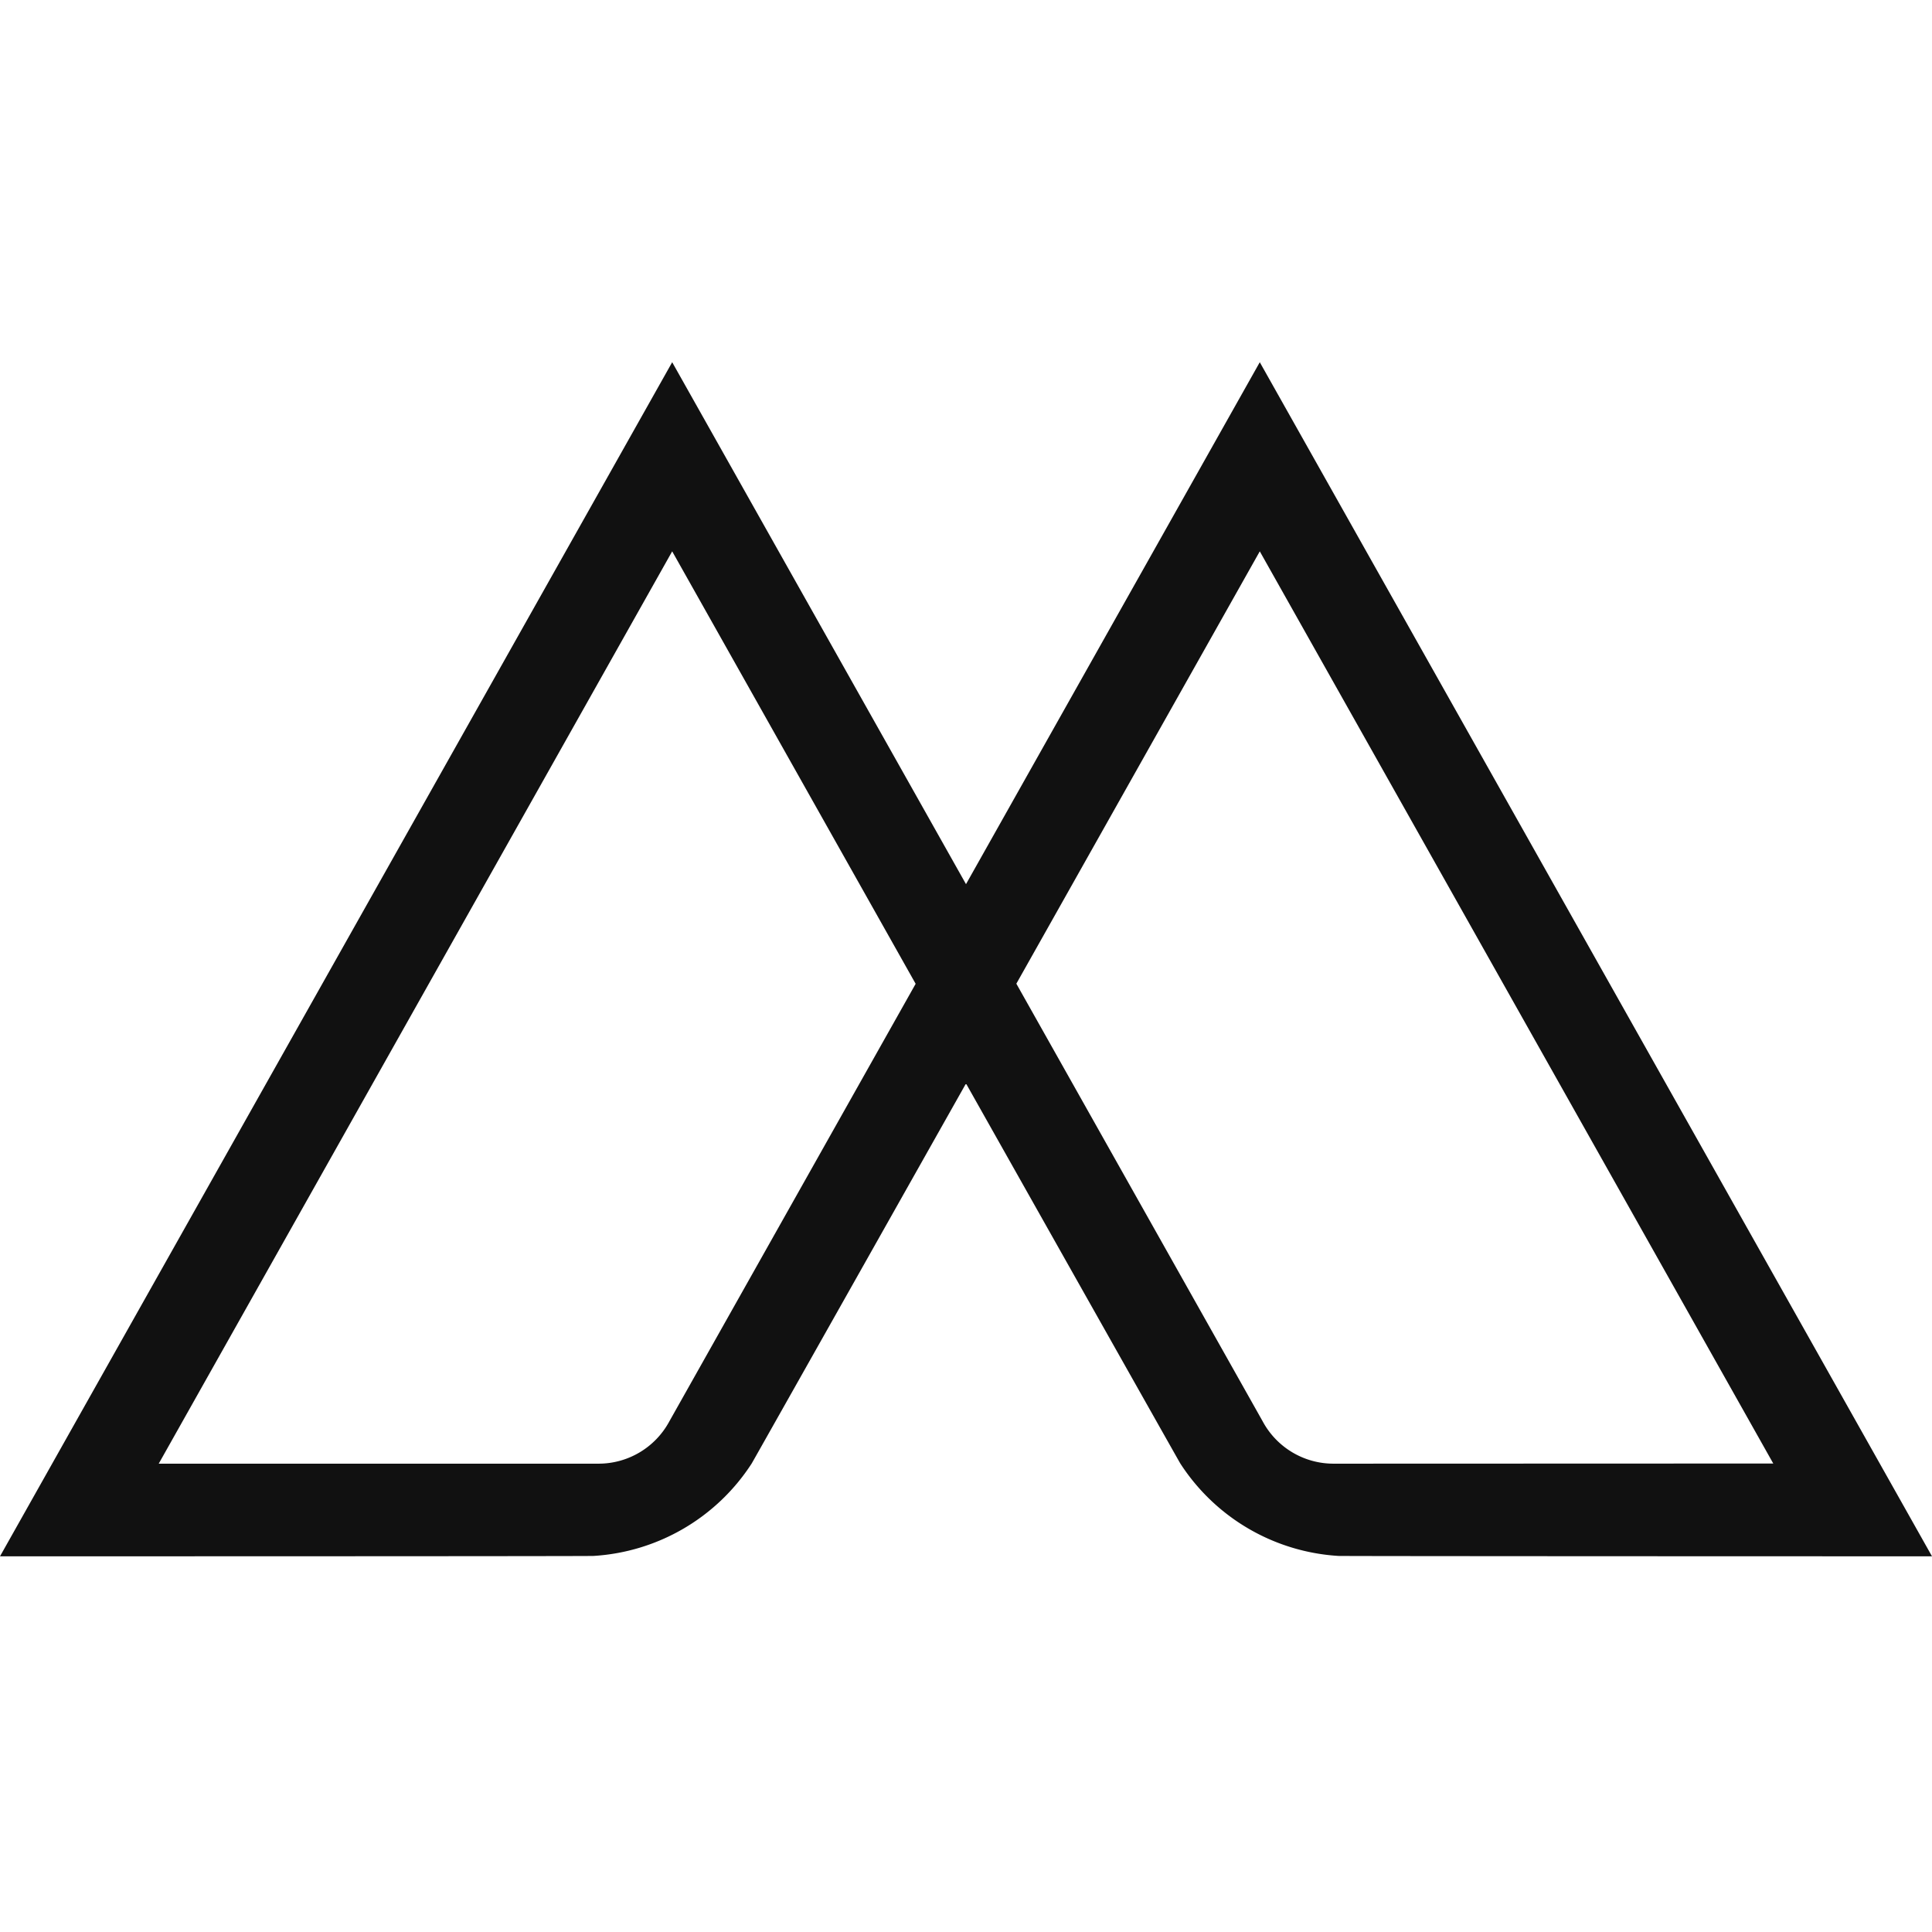
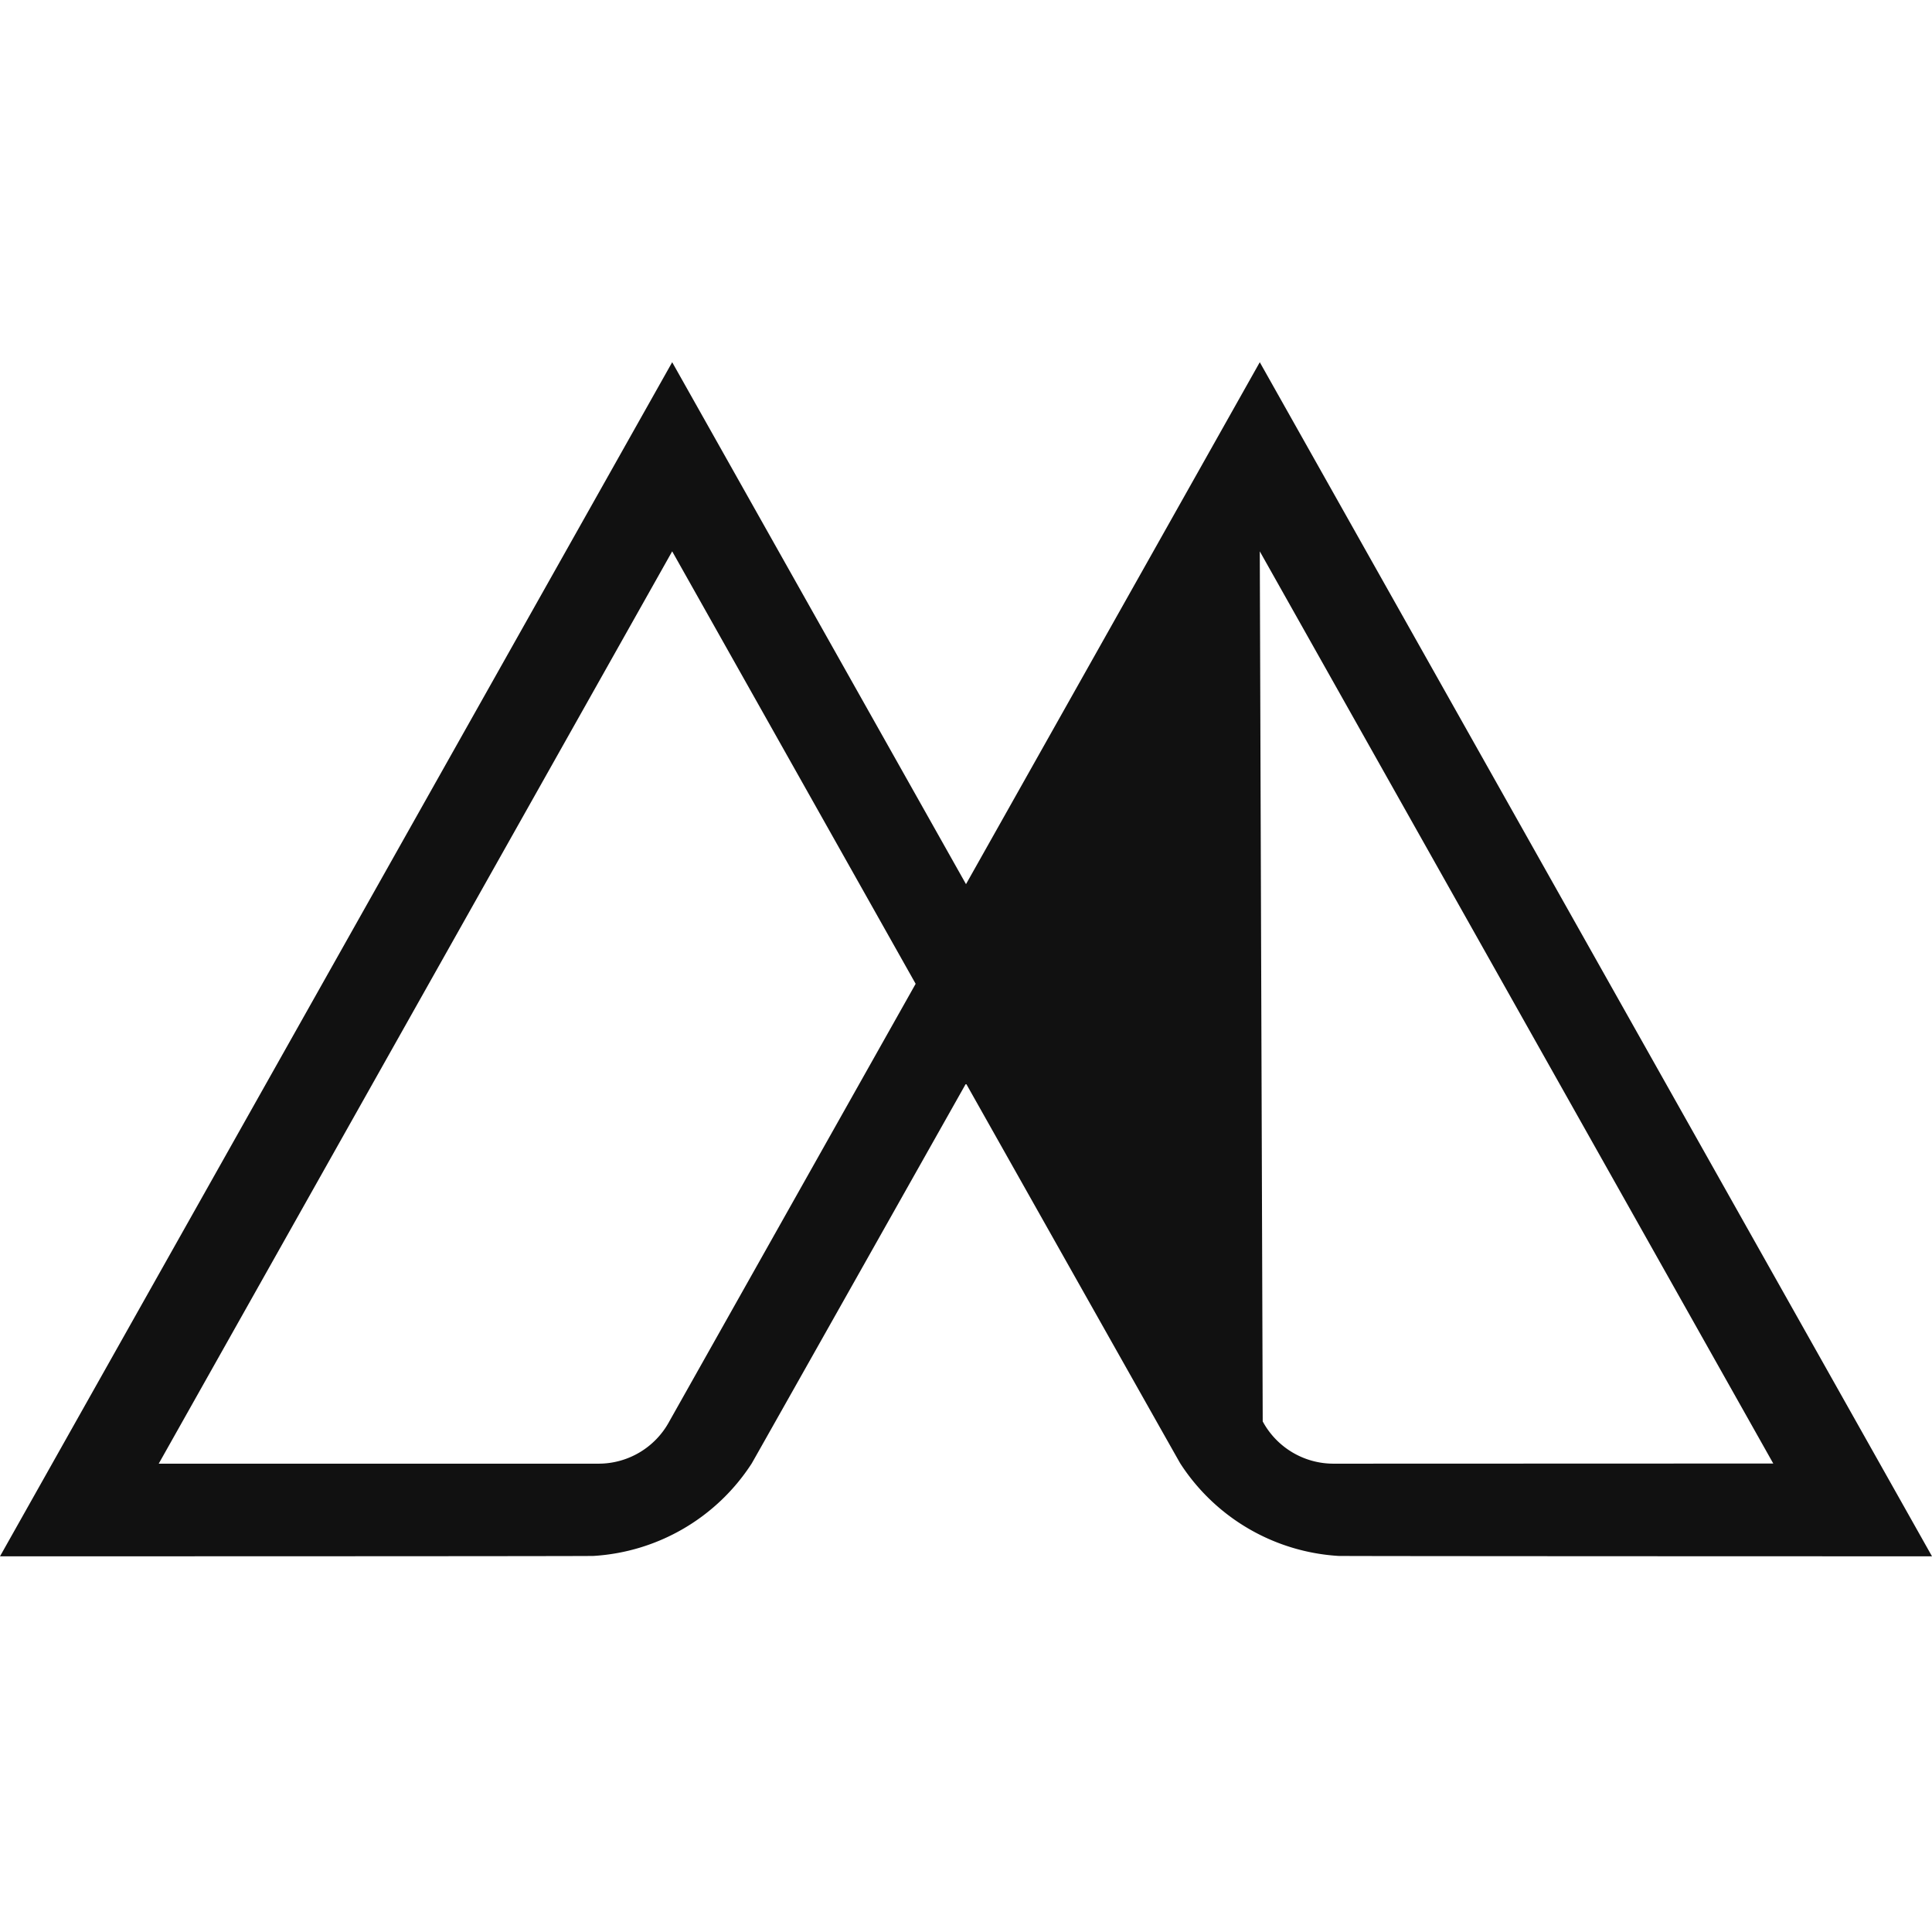
<svg xmlns="http://www.w3.org/2000/svg" width="64" height="64" viewBox="0 0 64 64">
  <style>
    path {
      fill: #111;
    }
    @media (prefers-color-scheme: dark) {
      path {
        fill: #eaeaea;
      }
    }
  </style>
-   <path d="M41.732,0,32,17.29,22.267,0,0,39.556s19.521,0,19.664-.013A6.727,6.727,0,0,0,24.9,36.482c.042-.065,7.1-12.589,7.1-12.589s7.058,12.526,7.1,12.589a6.727,6.727,0,0,0,5.237,3.061c.161.01,19.663.013,19.663.013ZM22.172,35.087a2.663,2.663,0,0,1-2.343,1.4H5.258L22.267,6.265l8.065,14.326Zm22,1.4a2.663,2.663,0,0,1-2.343-1.4l-8.161-14.5L41.732,6.265,58.742,36.482Z" transform="translate(0 11.999)" />
+   <path d="M41.732,0,32,17.29,22.267,0,0,39.556s19.521,0,19.664-.013A6.727,6.727,0,0,0,24.9,36.482c.042-.065,7.1-12.589,7.1-12.589s7.058,12.526,7.1,12.589a6.727,6.727,0,0,0,5.237,3.061c.161.01,19.663.013,19.663.013ZM22.172,35.087a2.663,2.663,0,0,1-2.343,1.4H5.258L22.267,6.265l8.065,14.326Zm22,1.4a2.663,2.663,0,0,1-2.343-1.4L41.732,6.265,58.742,36.482Z" transform="translate(0 11.999)" />
</svg>